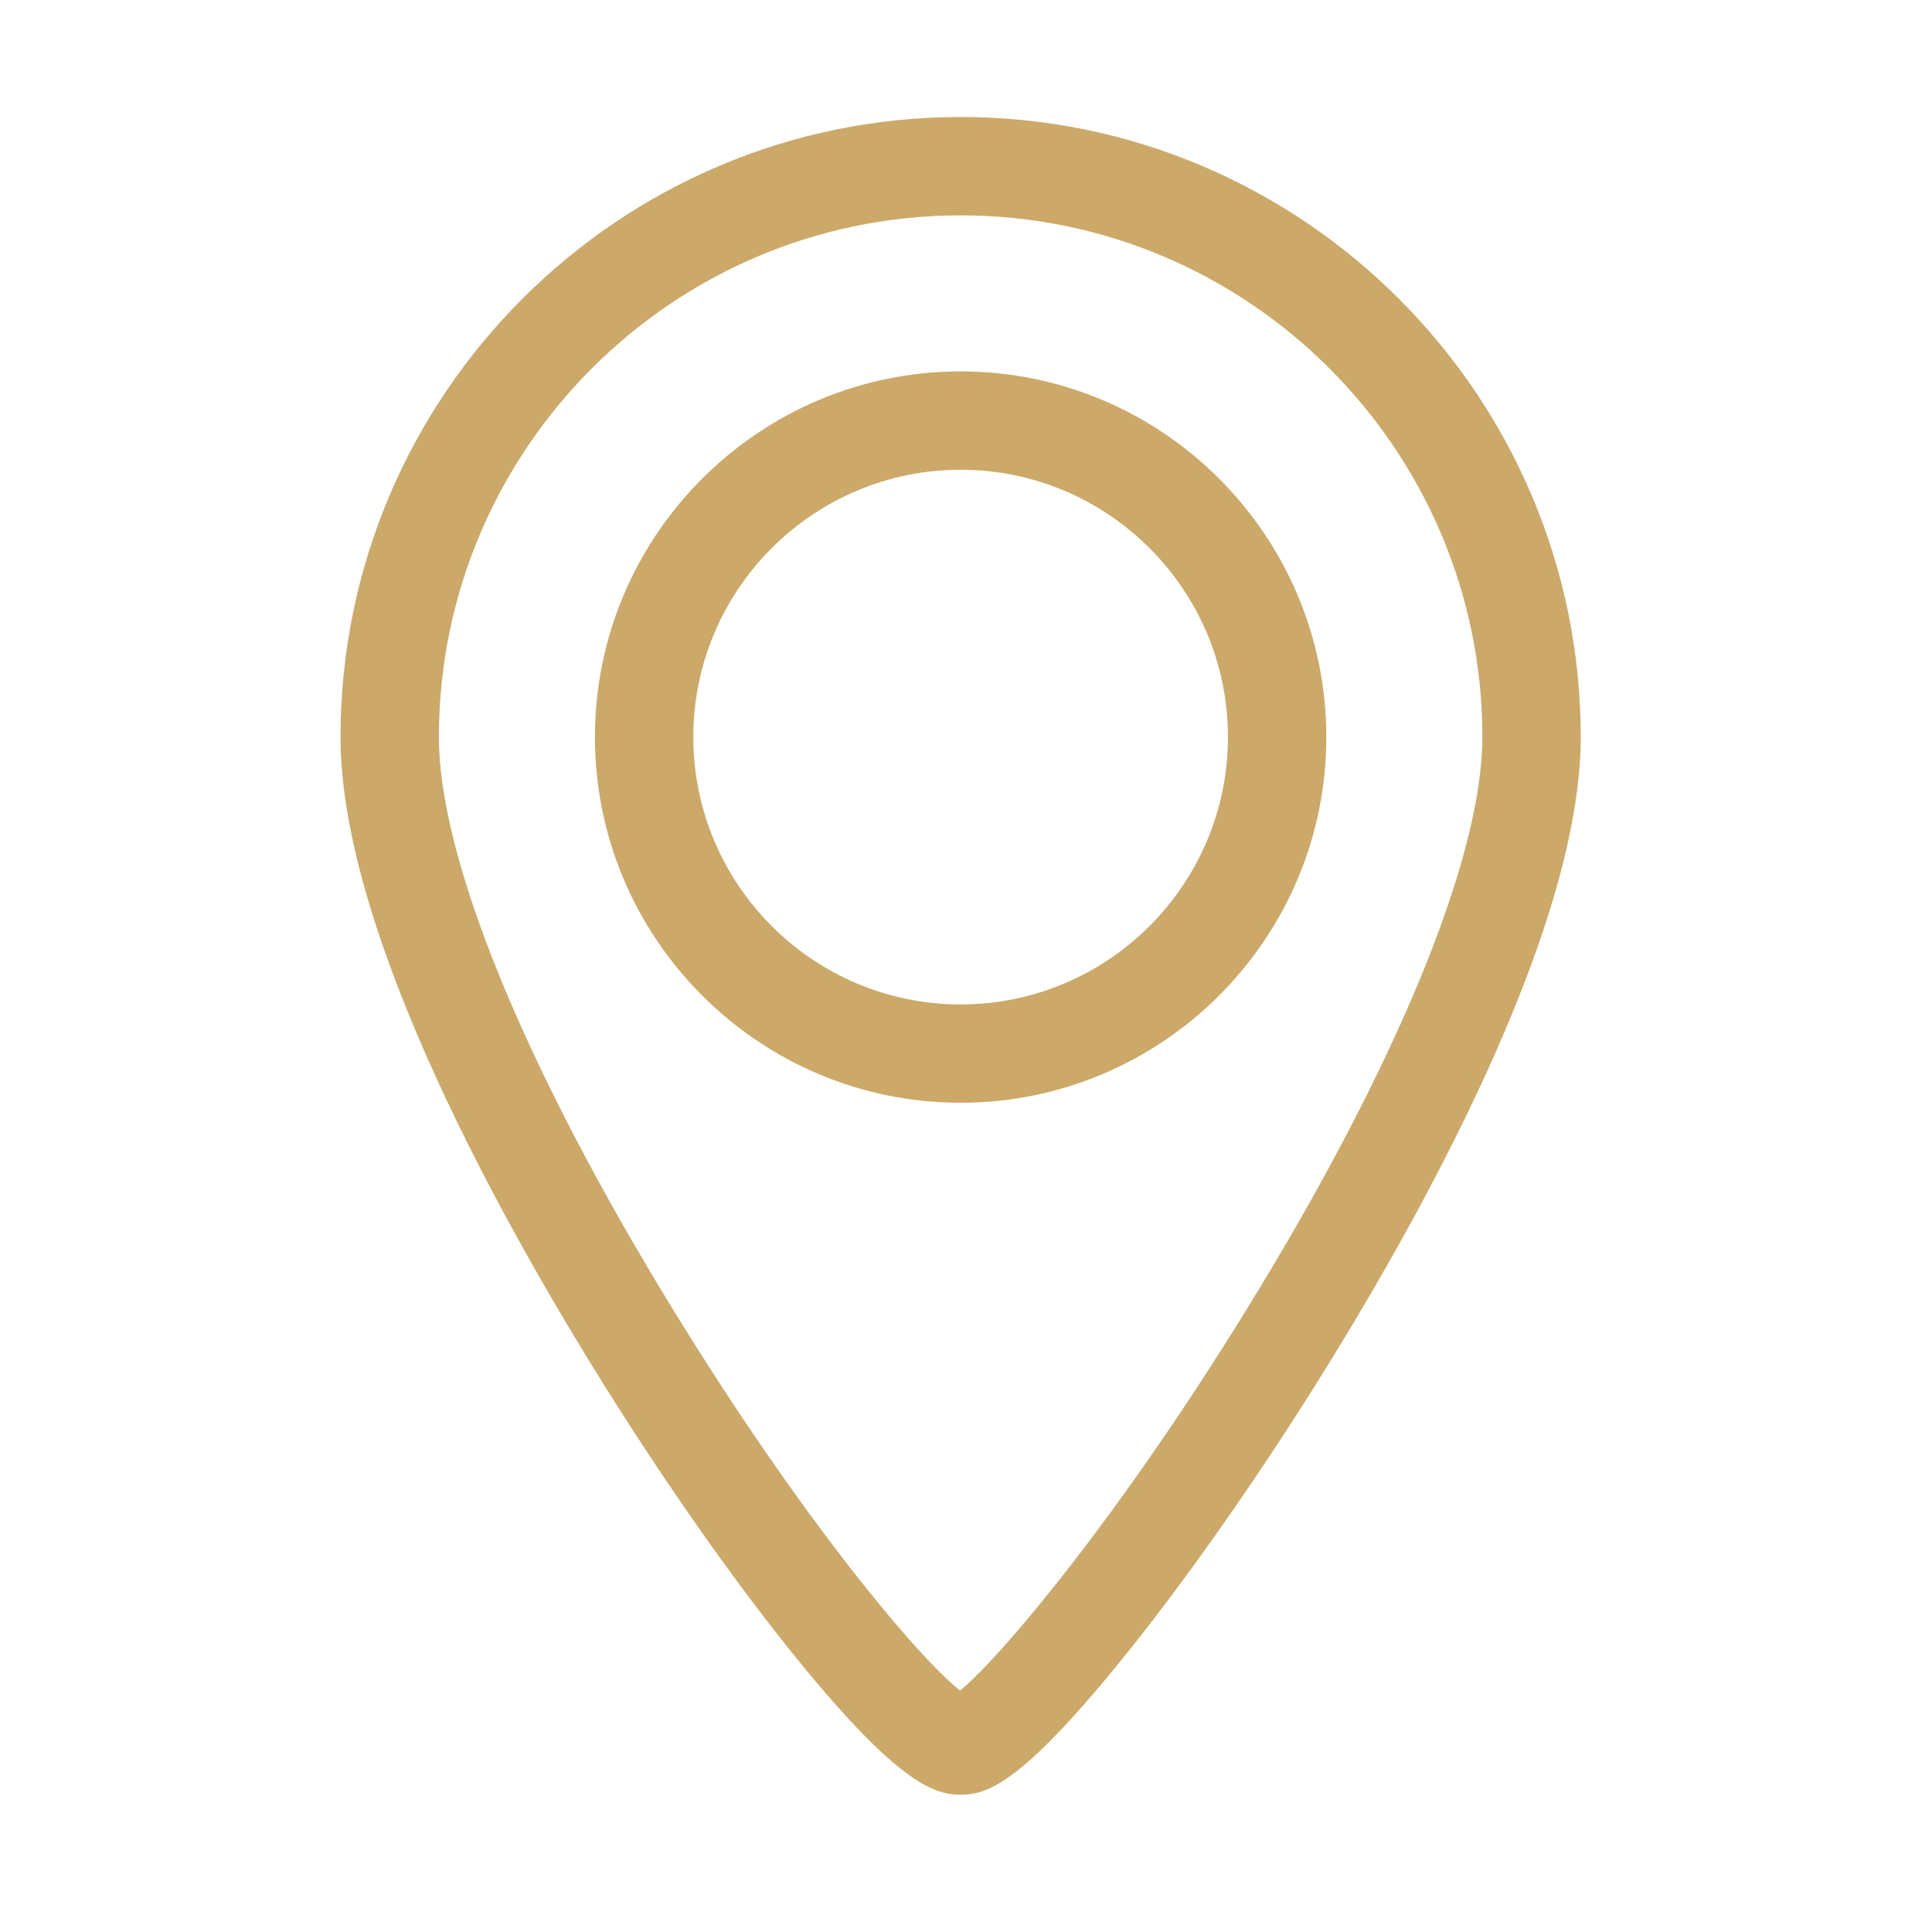
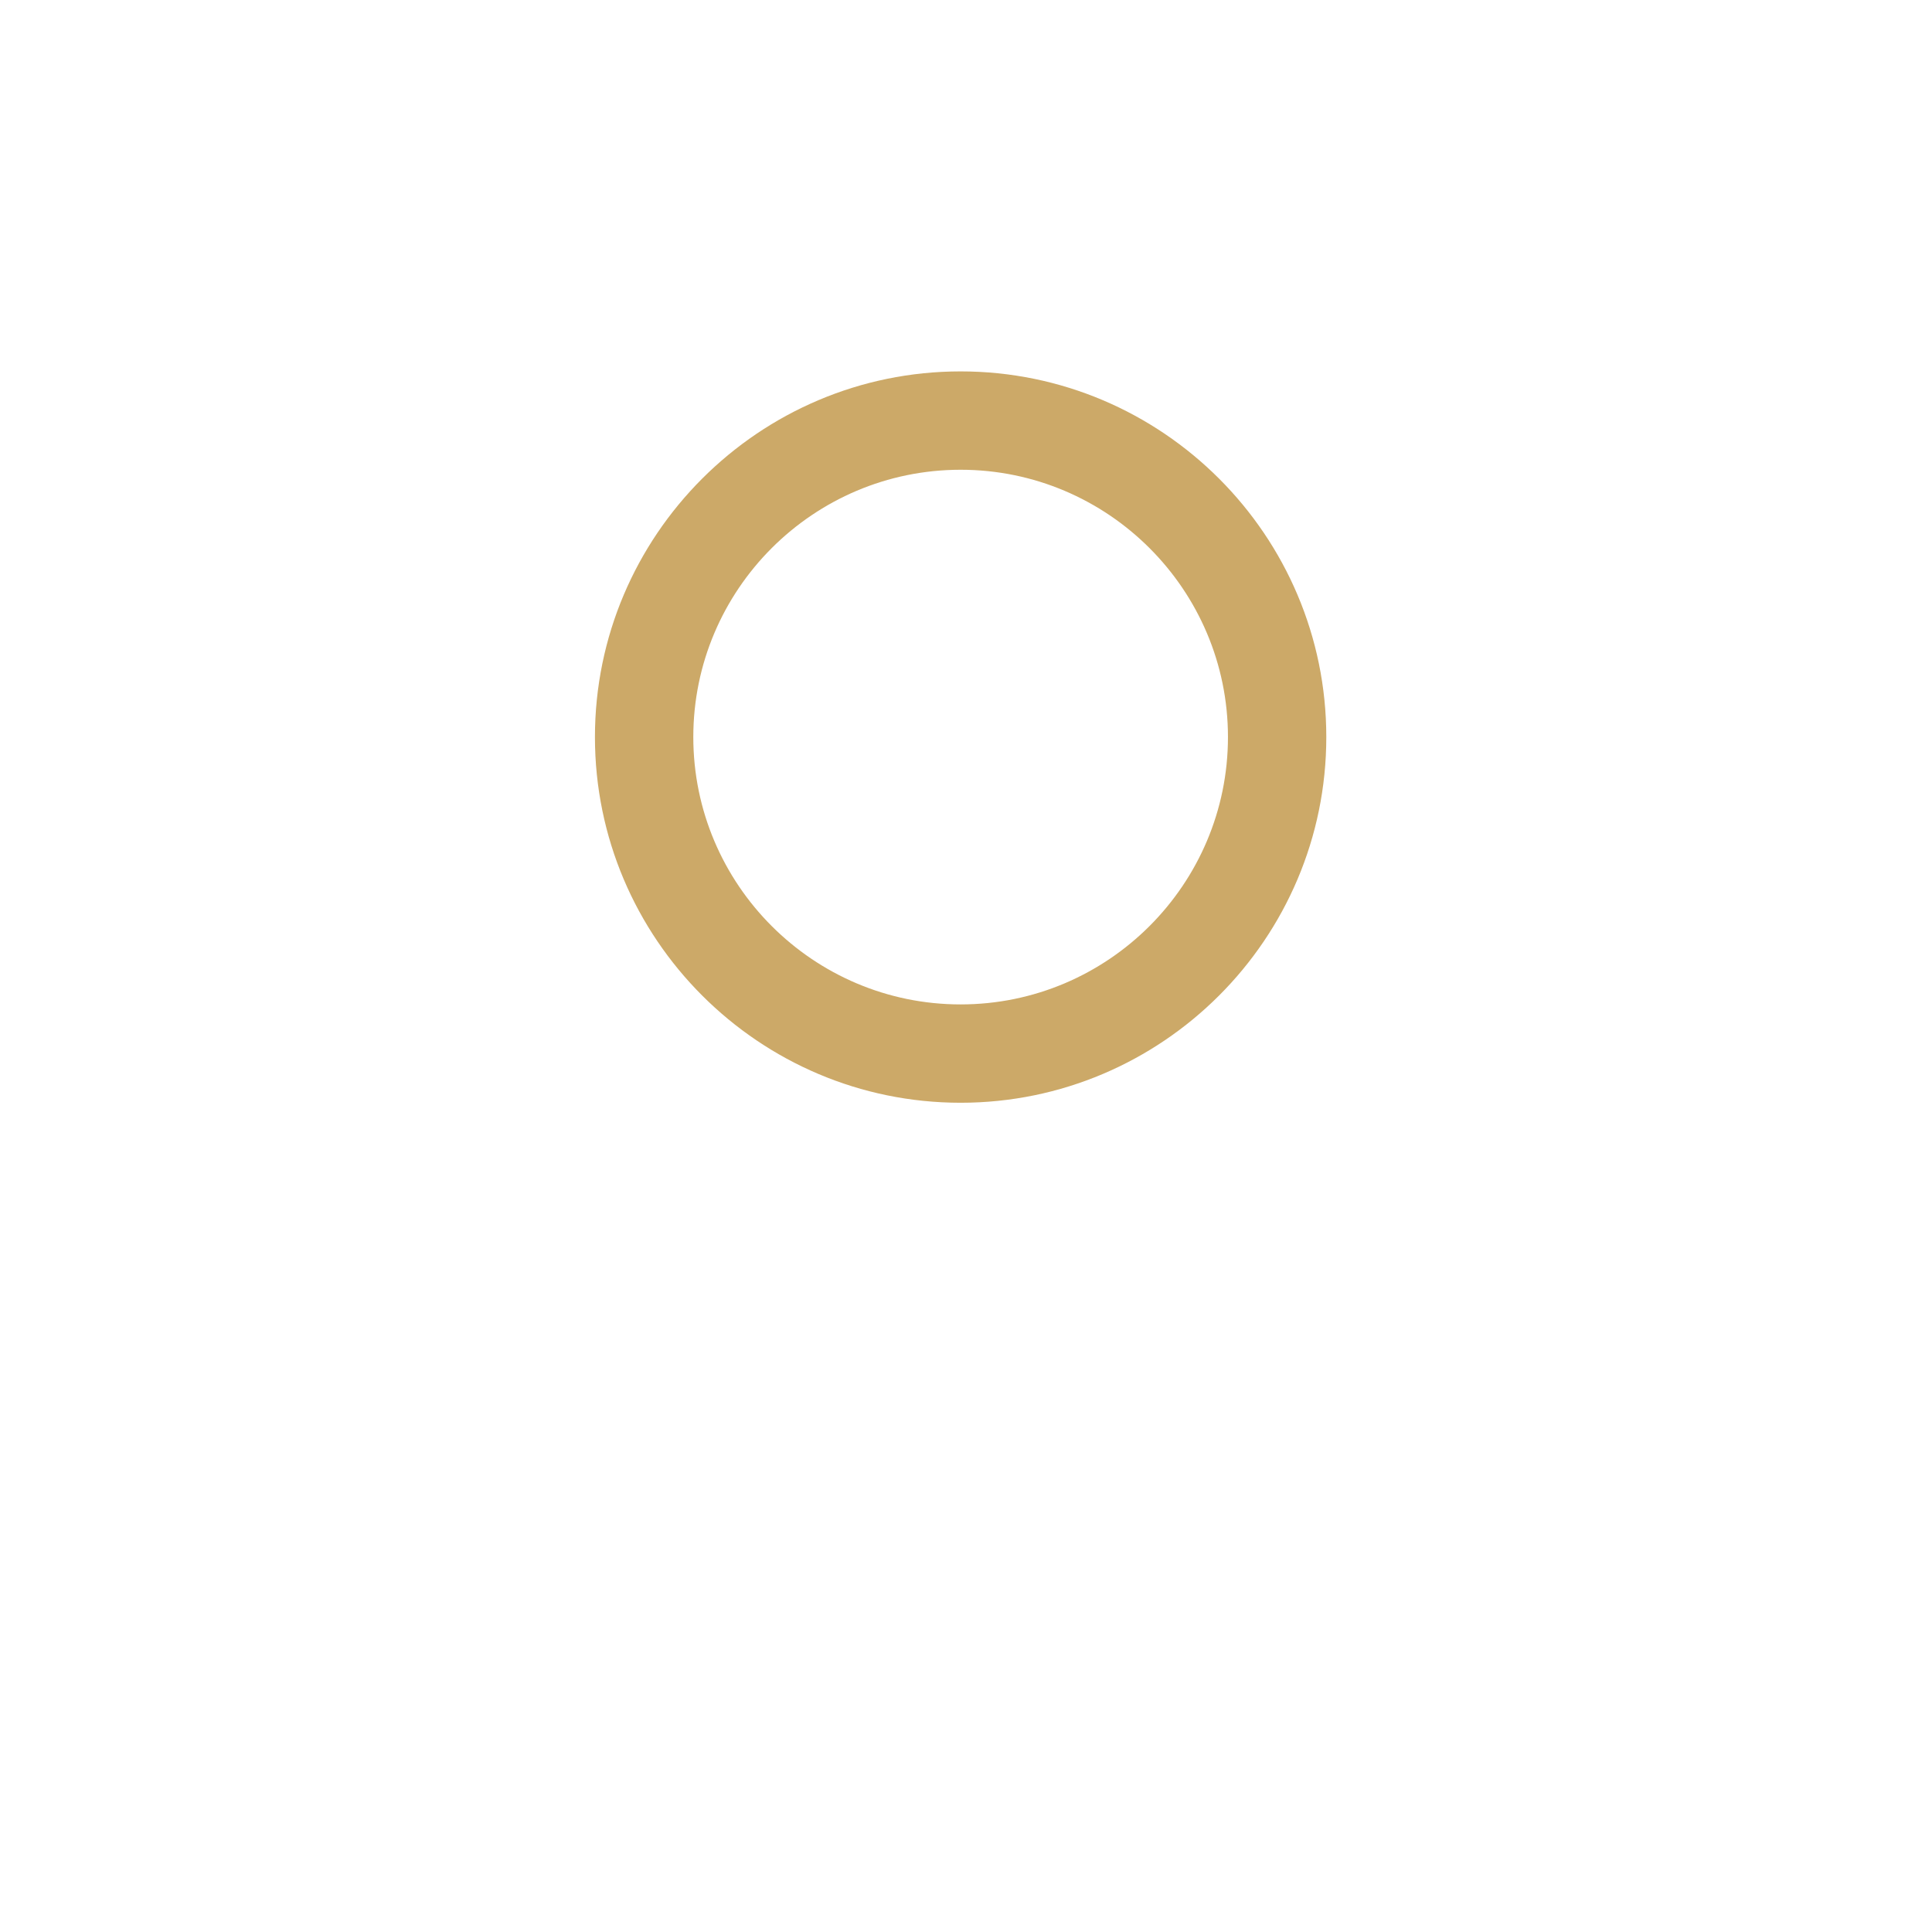
<svg xmlns="http://www.w3.org/2000/svg" version="1.1" id="Capa_1" x="0px" y="0px" width="85.5px" height="85.515px" viewBox="0 0 85.5 85.515" enable-background="new 0 0 85.5 85.515" xml:space="preserve">
  <g>
    <path fill="#CCA968" d="M42.512,16.436c-8.922,0-16.183,7.261-16.183,16.183c0,8.924,7.261,16.183,16.183,16.183   c8.924,0,16.183-7.259,16.183-16.183C58.695,23.697,51.436,16.436,42.512,16.436L42.512,16.436z M42.512,44.45   c-6.524,0-11.83-5.307-11.83-11.831c0-6.524,5.307-11.83,11.83-11.83c6.524,0,11.831,5.308,11.831,11.83   C54.342,39.143,49.036,44.45,42.512,44.45L42.512,44.45z M42.512,44.45" />
-     <path fill="#CCA968" d="M42.512,5.177c-15.132,0-27.442,12.31-27.442,27.442c0,8.727,7.319,21.729,11.681,28.702   c2.869,4.587,5.954,8.954,8.685,12.294c4.383,5.36,5.951,5.81,7.076,5.81c1.144,0,2.624-0.449,6.993-5.813   c2.736-3.361,5.822-7.724,8.69-12.288c4.391-6.99,11.759-20.015,11.759-28.705C69.955,17.487,57.644,5.177,42.512,5.177   L42.512,5.177z M55.177,57.935c-5.629,9.137-10.796,15.31-12.69,16.886c-1.904-1.528-6.987-7.554-12.695-16.856   c-6.59-10.742-10.369-19.981-10.369-25.345c0-12.731,10.358-23.089,23.089-23.089c12.732,0,23.09,10.358,23.09,23.089   C65.602,37.954,61.803,47.182,55.177,57.935L55.177,57.935z M55.177,57.935" />
  </g>
</svg>